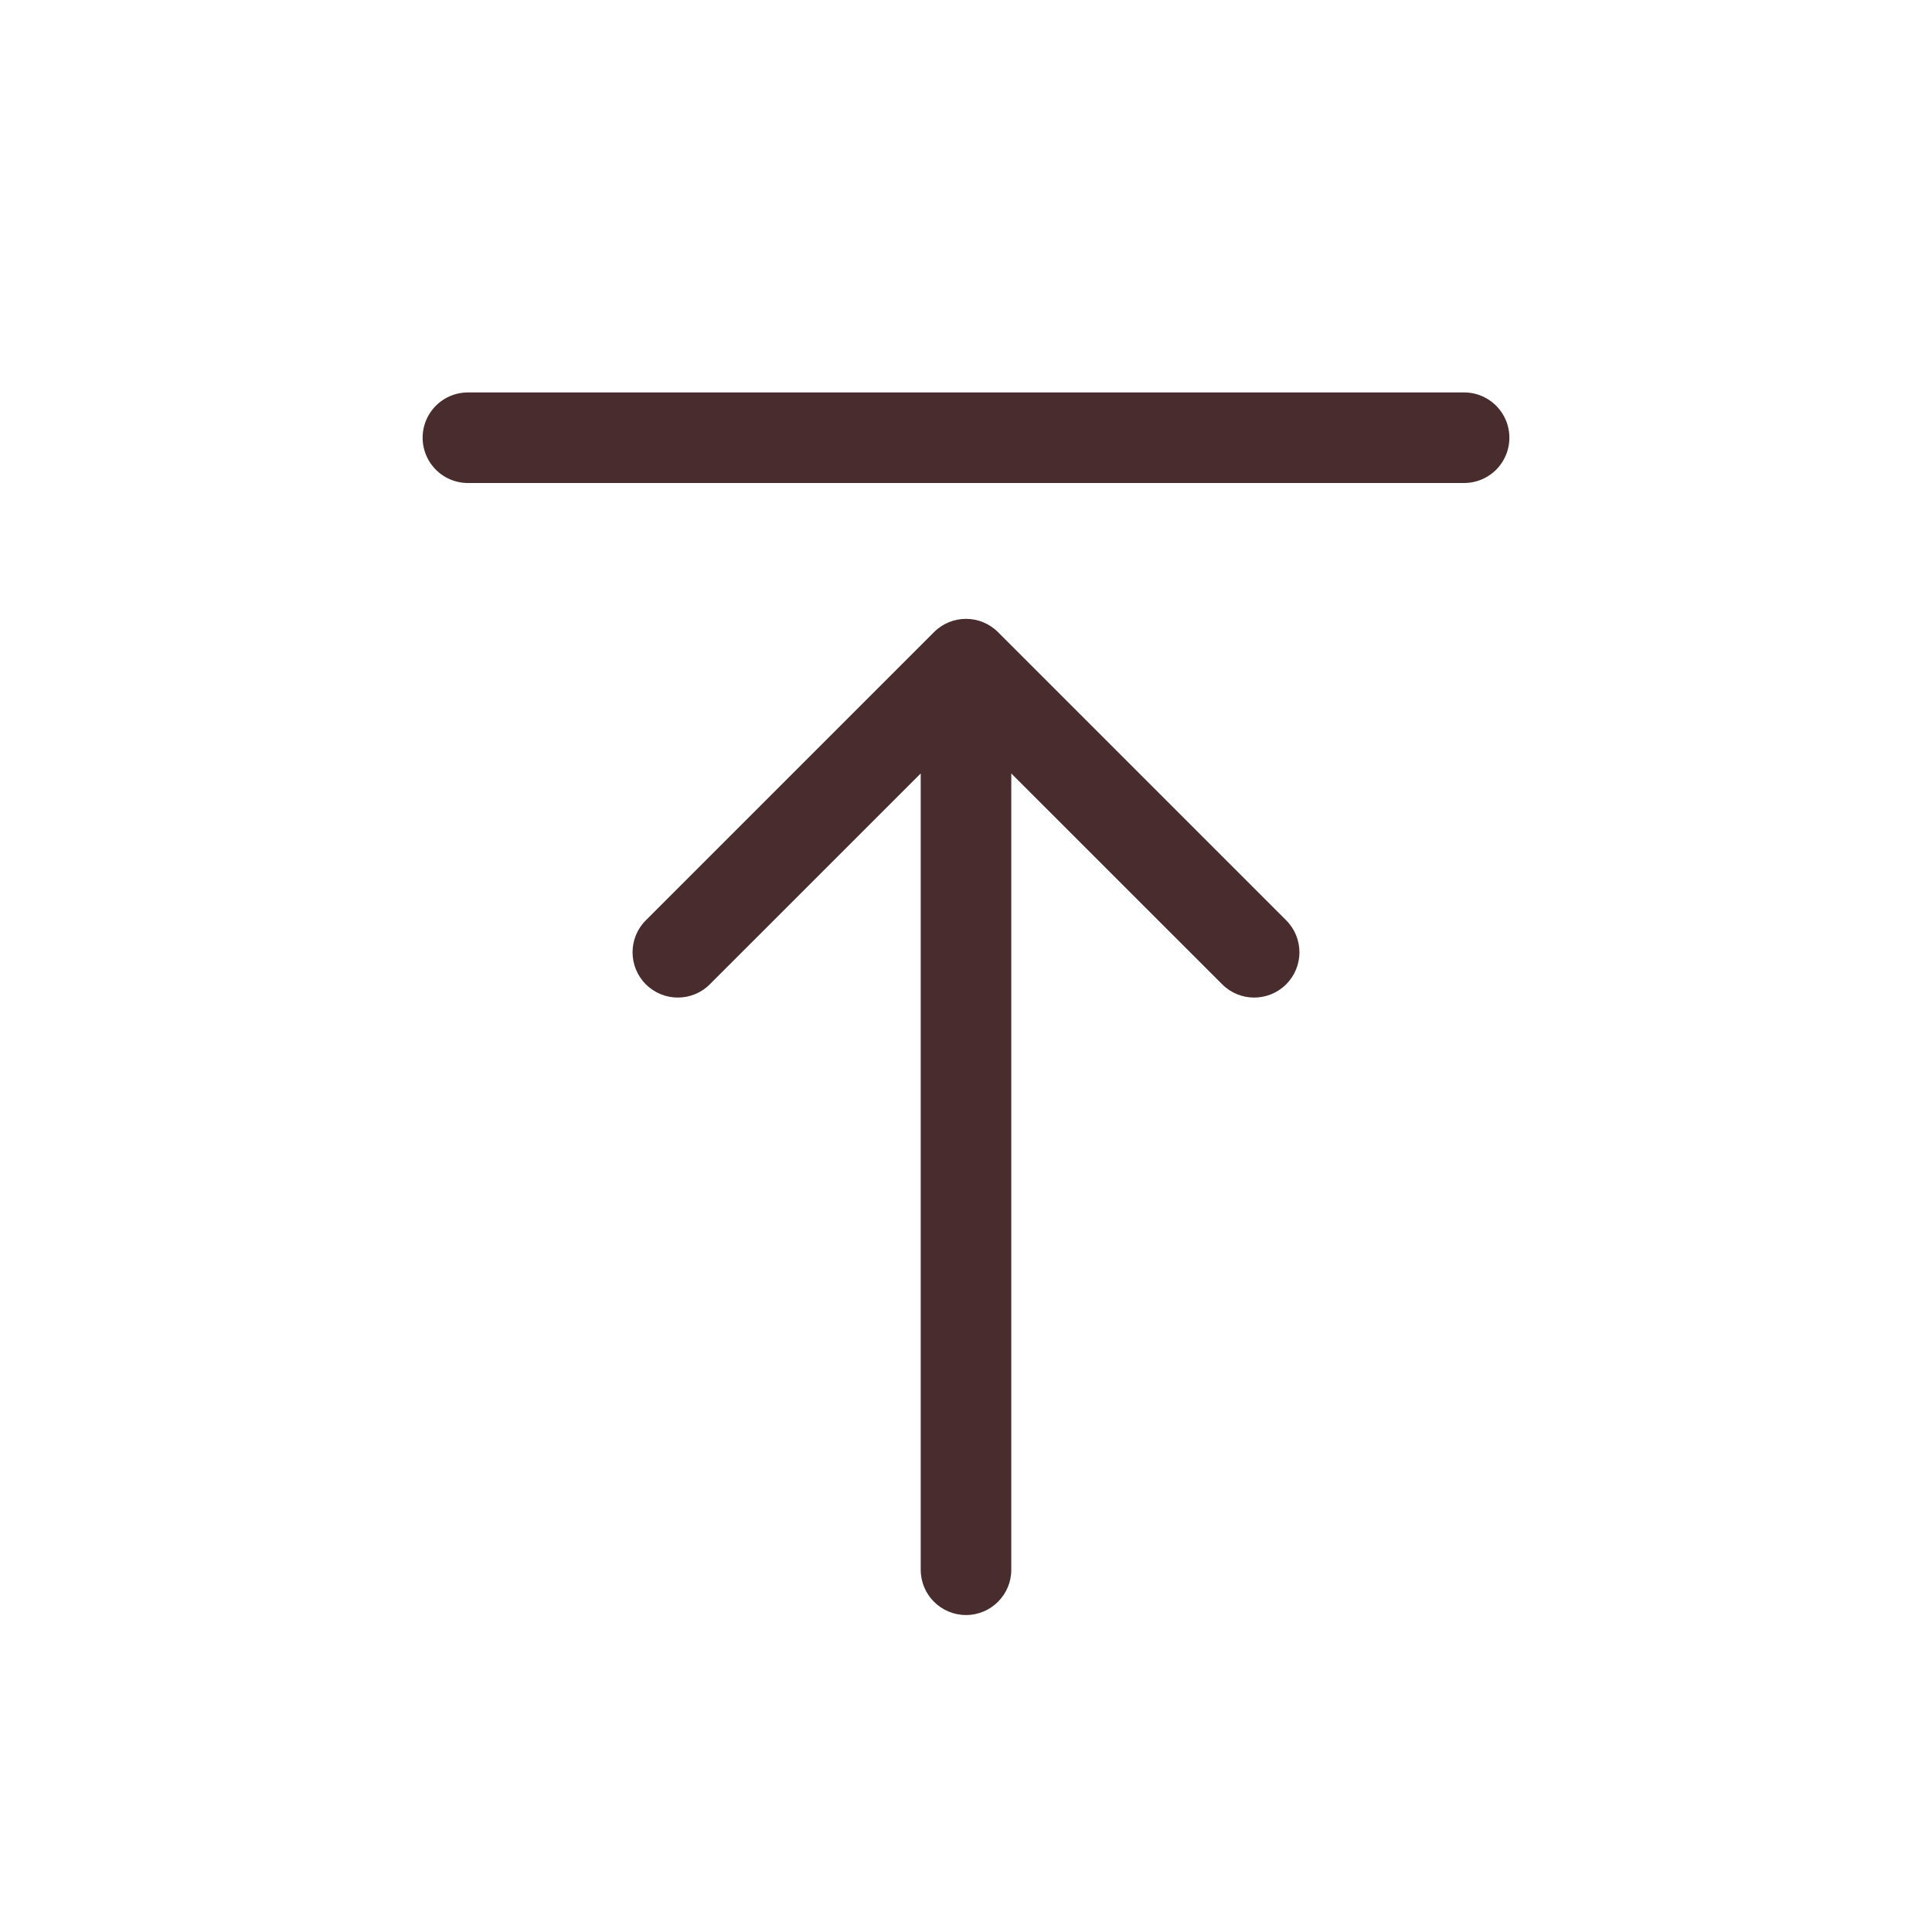
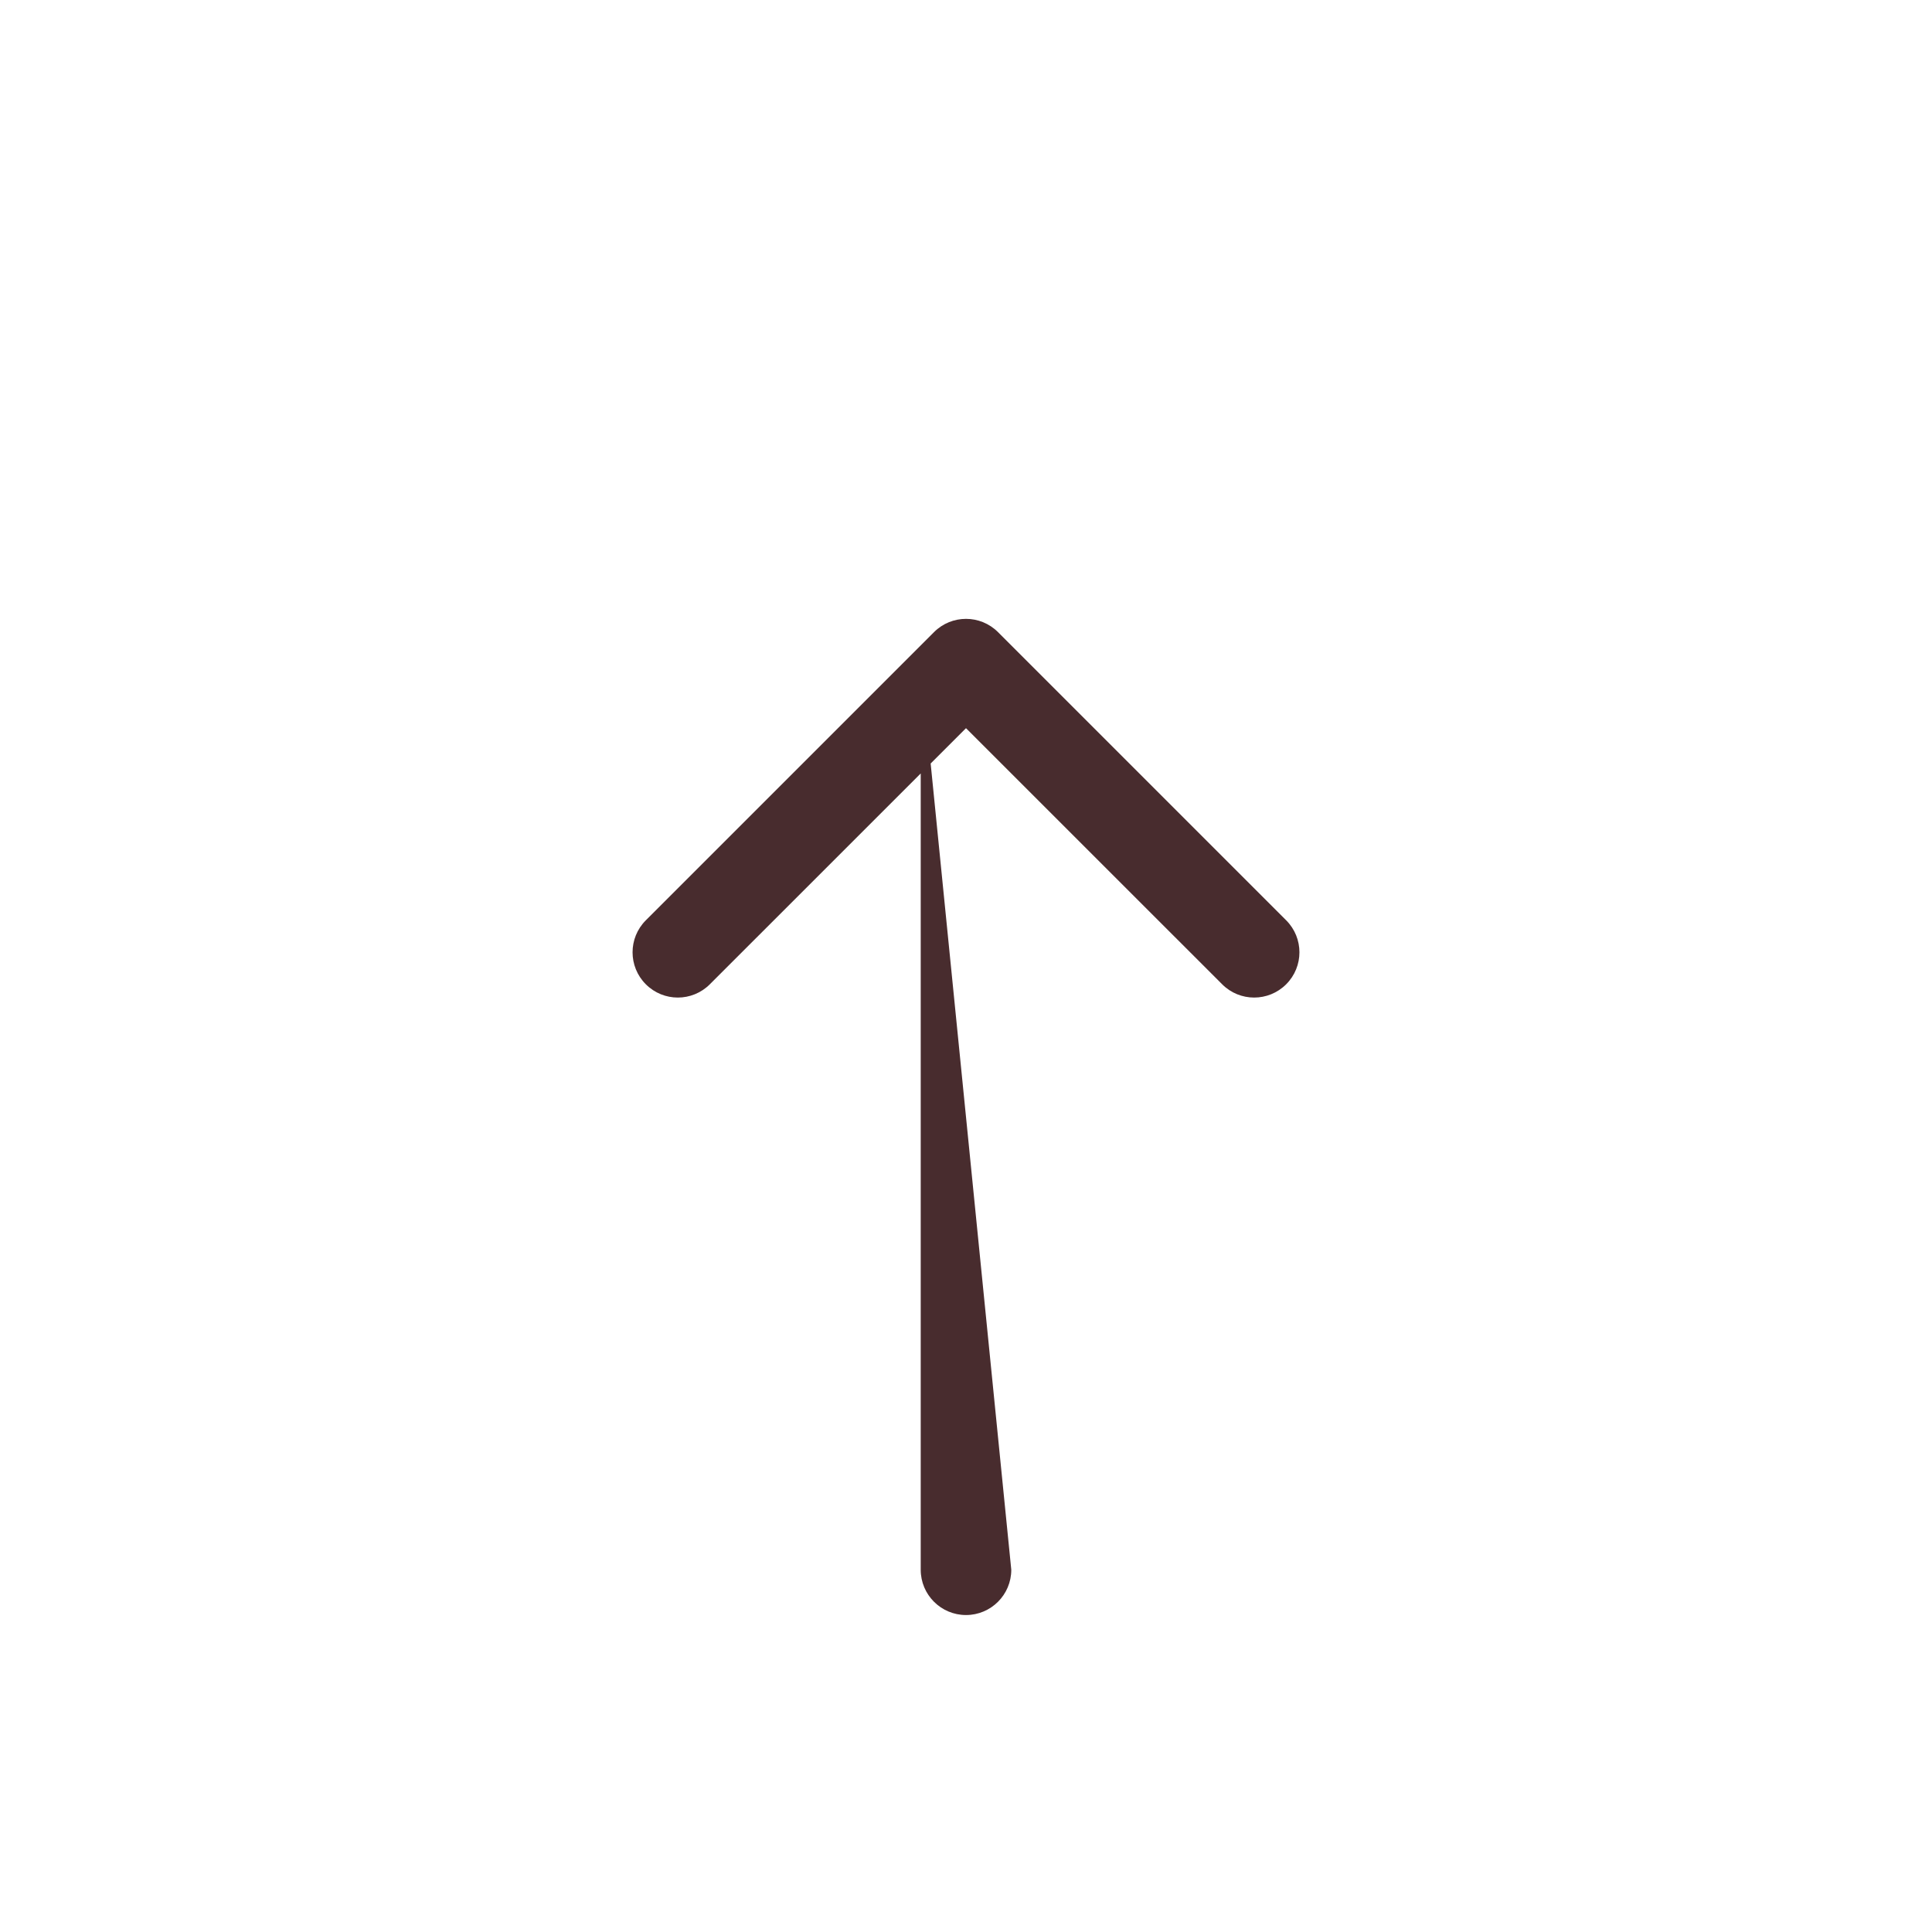
<svg xmlns="http://www.w3.org/2000/svg" width="32" height="32" viewBox="0 0 32 32" fill="none">
-   <line x1="7.75" y1="7.25" x2="24.25" y2="7.25" stroke="#482C2E" stroke-width="1.5" stroke-linecap="round" />
-   <path d="M15.25 26C15.25 26.414 15.586 26.75 16 26.75C16.414 26.75 16.75 26.414 16.75 26L15.25 26ZM16.53 10.47C16.237 10.177 15.763 10.177 15.47 10.47L10.697 15.243C10.404 15.536 10.404 16.01 10.697 16.303C10.99 16.596 11.464 16.596 11.757 16.303L16 12.061L20.243 16.303C20.535 16.596 21.01 16.596 21.303 16.303C21.596 16.01 21.596 15.536 21.303 15.243L16.53 10.47ZM16.75 26L16.75 11L15.25 11L15.25 26L16.75 26Z" fill="#482C2E" />
+   <path d="M15.25 26C15.25 26.414 15.586 26.75 16 26.75C16.414 26.75 16.75 26.414 16.75 26L15.25 26ZM16.53 10.47C16.237 10.177 15.763 10.177 15.47 10.47L10.697 15.243C10.404 15.536 10.404 16.01 10.697 16.303C10.99 16.596 11.464 16.596 11.757 16.303L16 12.061L20.243 16.303C20.535 16.596 21.01 16.596 21.303 16.303C21.596 16.01 21.596 15.536 21.303 15.243L16.53 10.47ZM16.75 26L15.25 11L15.25 26L16.75 26Z" fill="#482C2E" />
</svg>